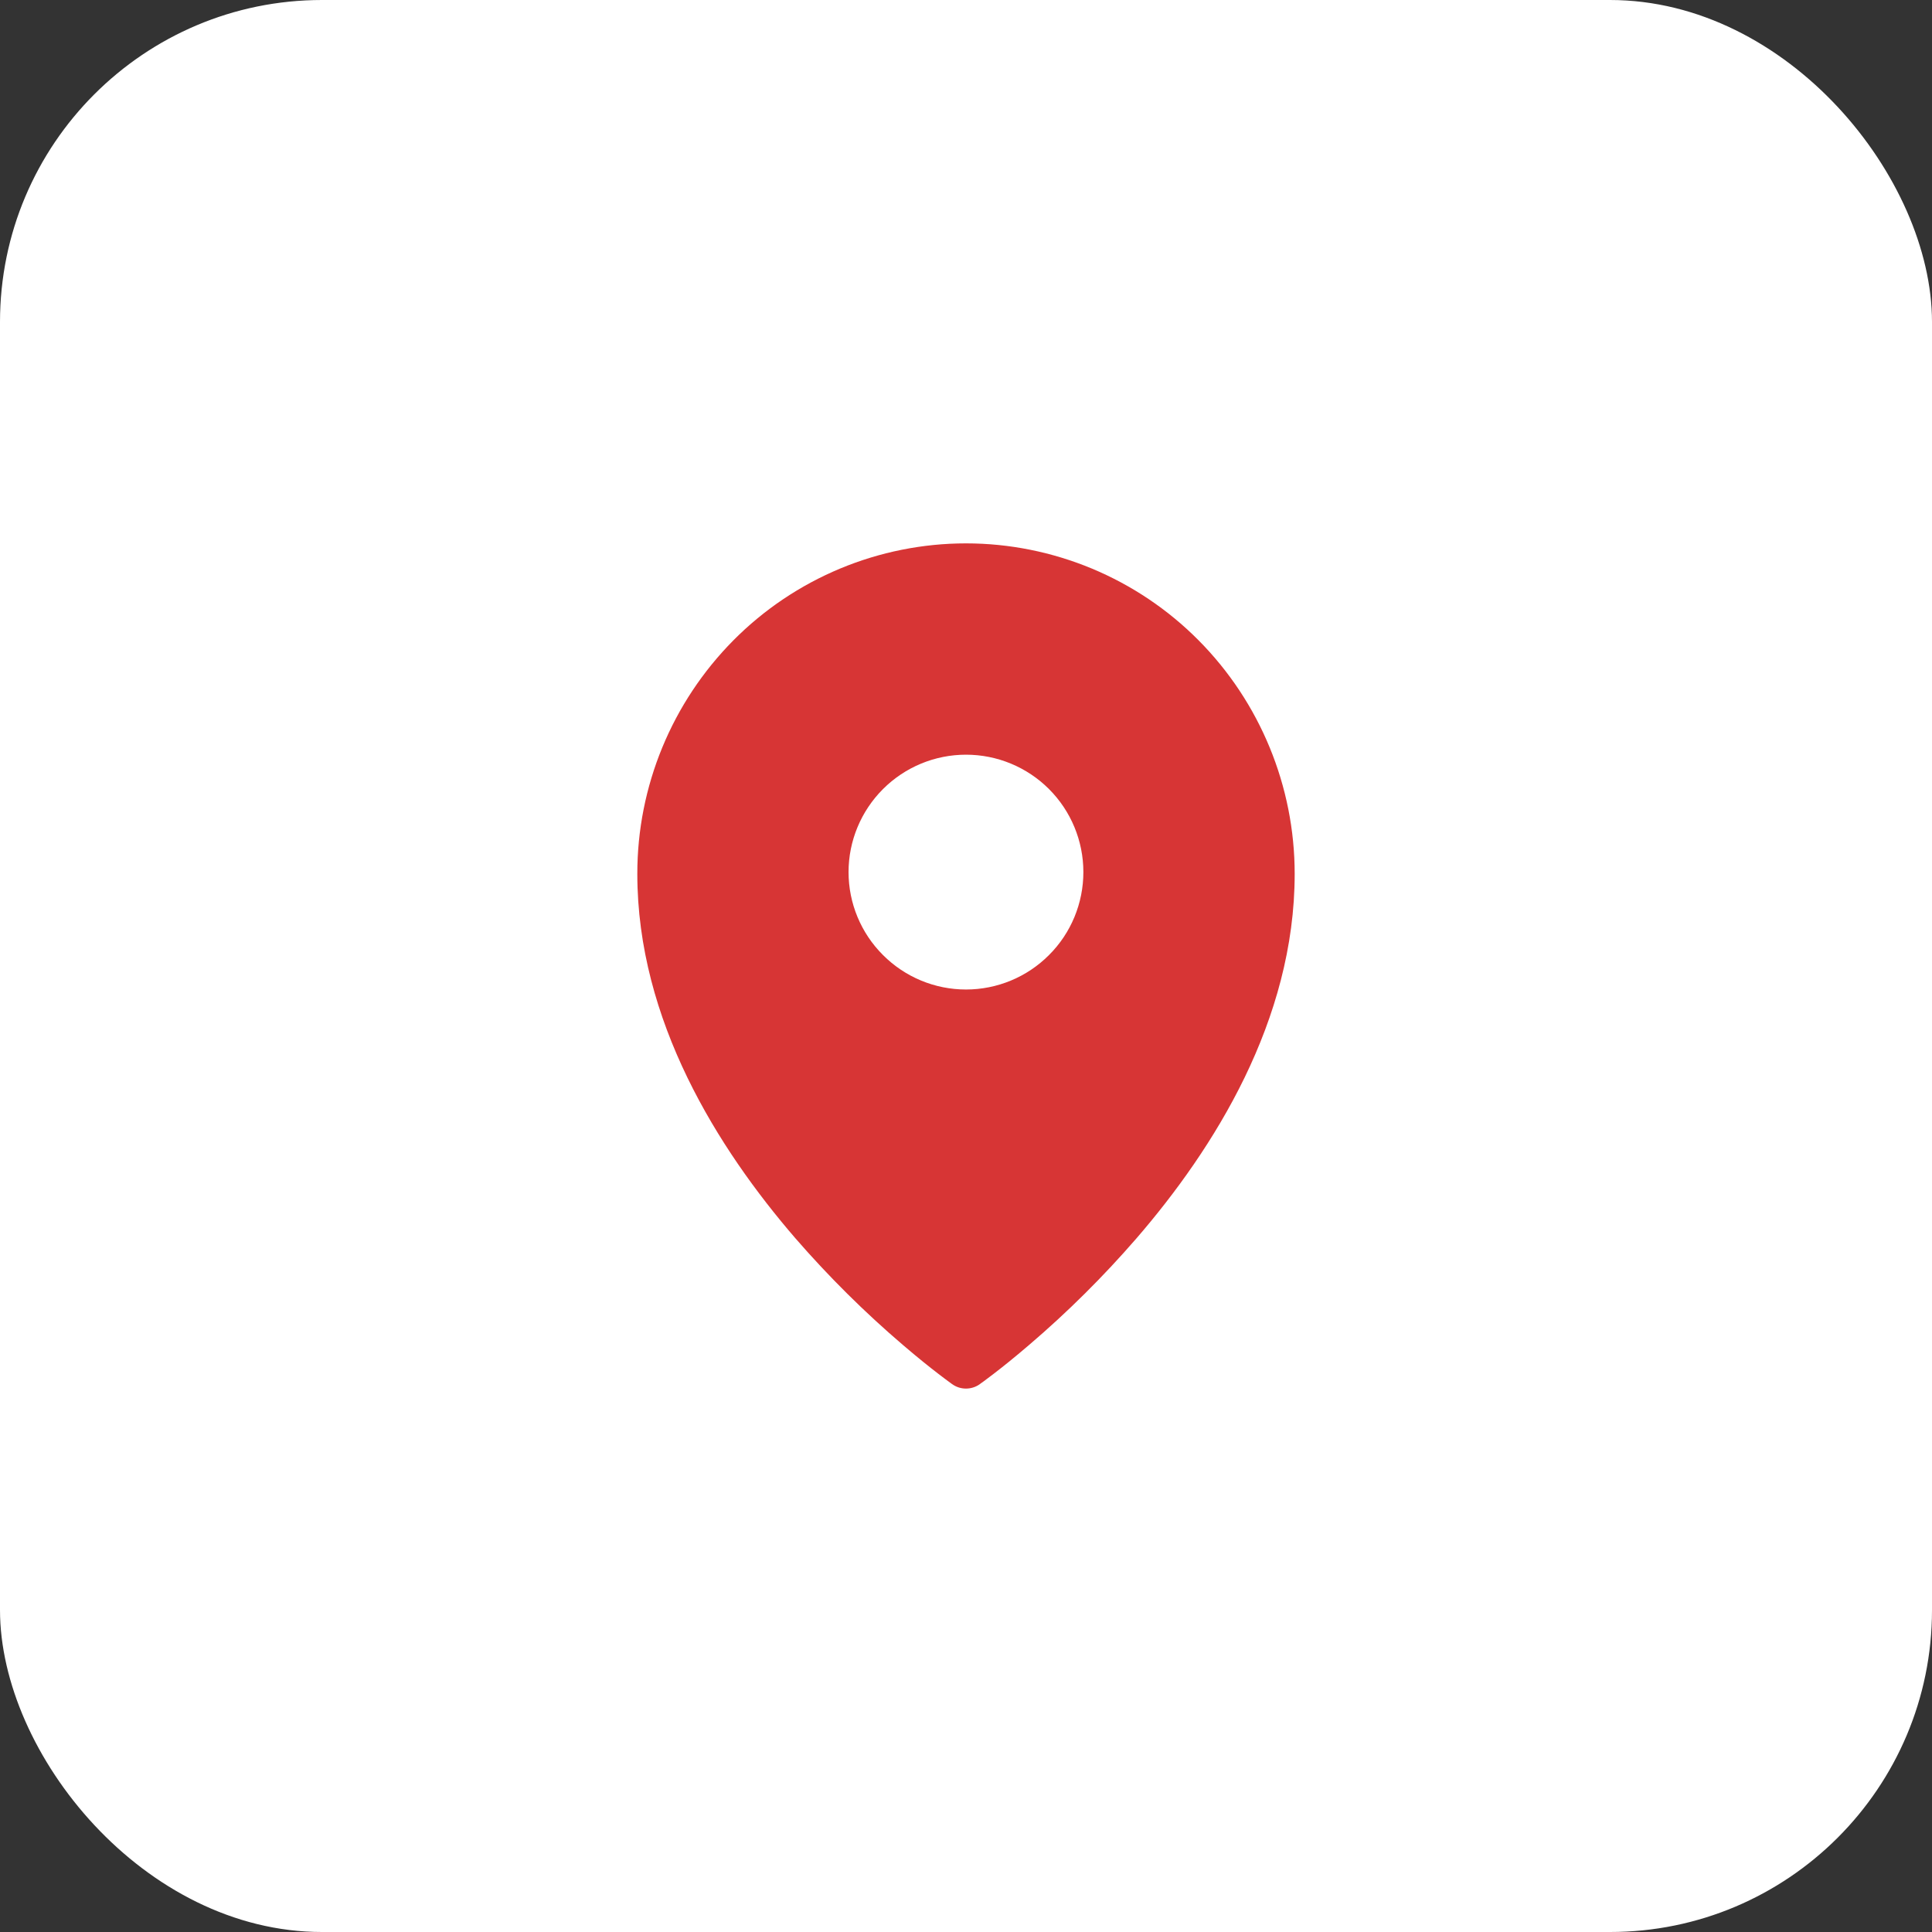
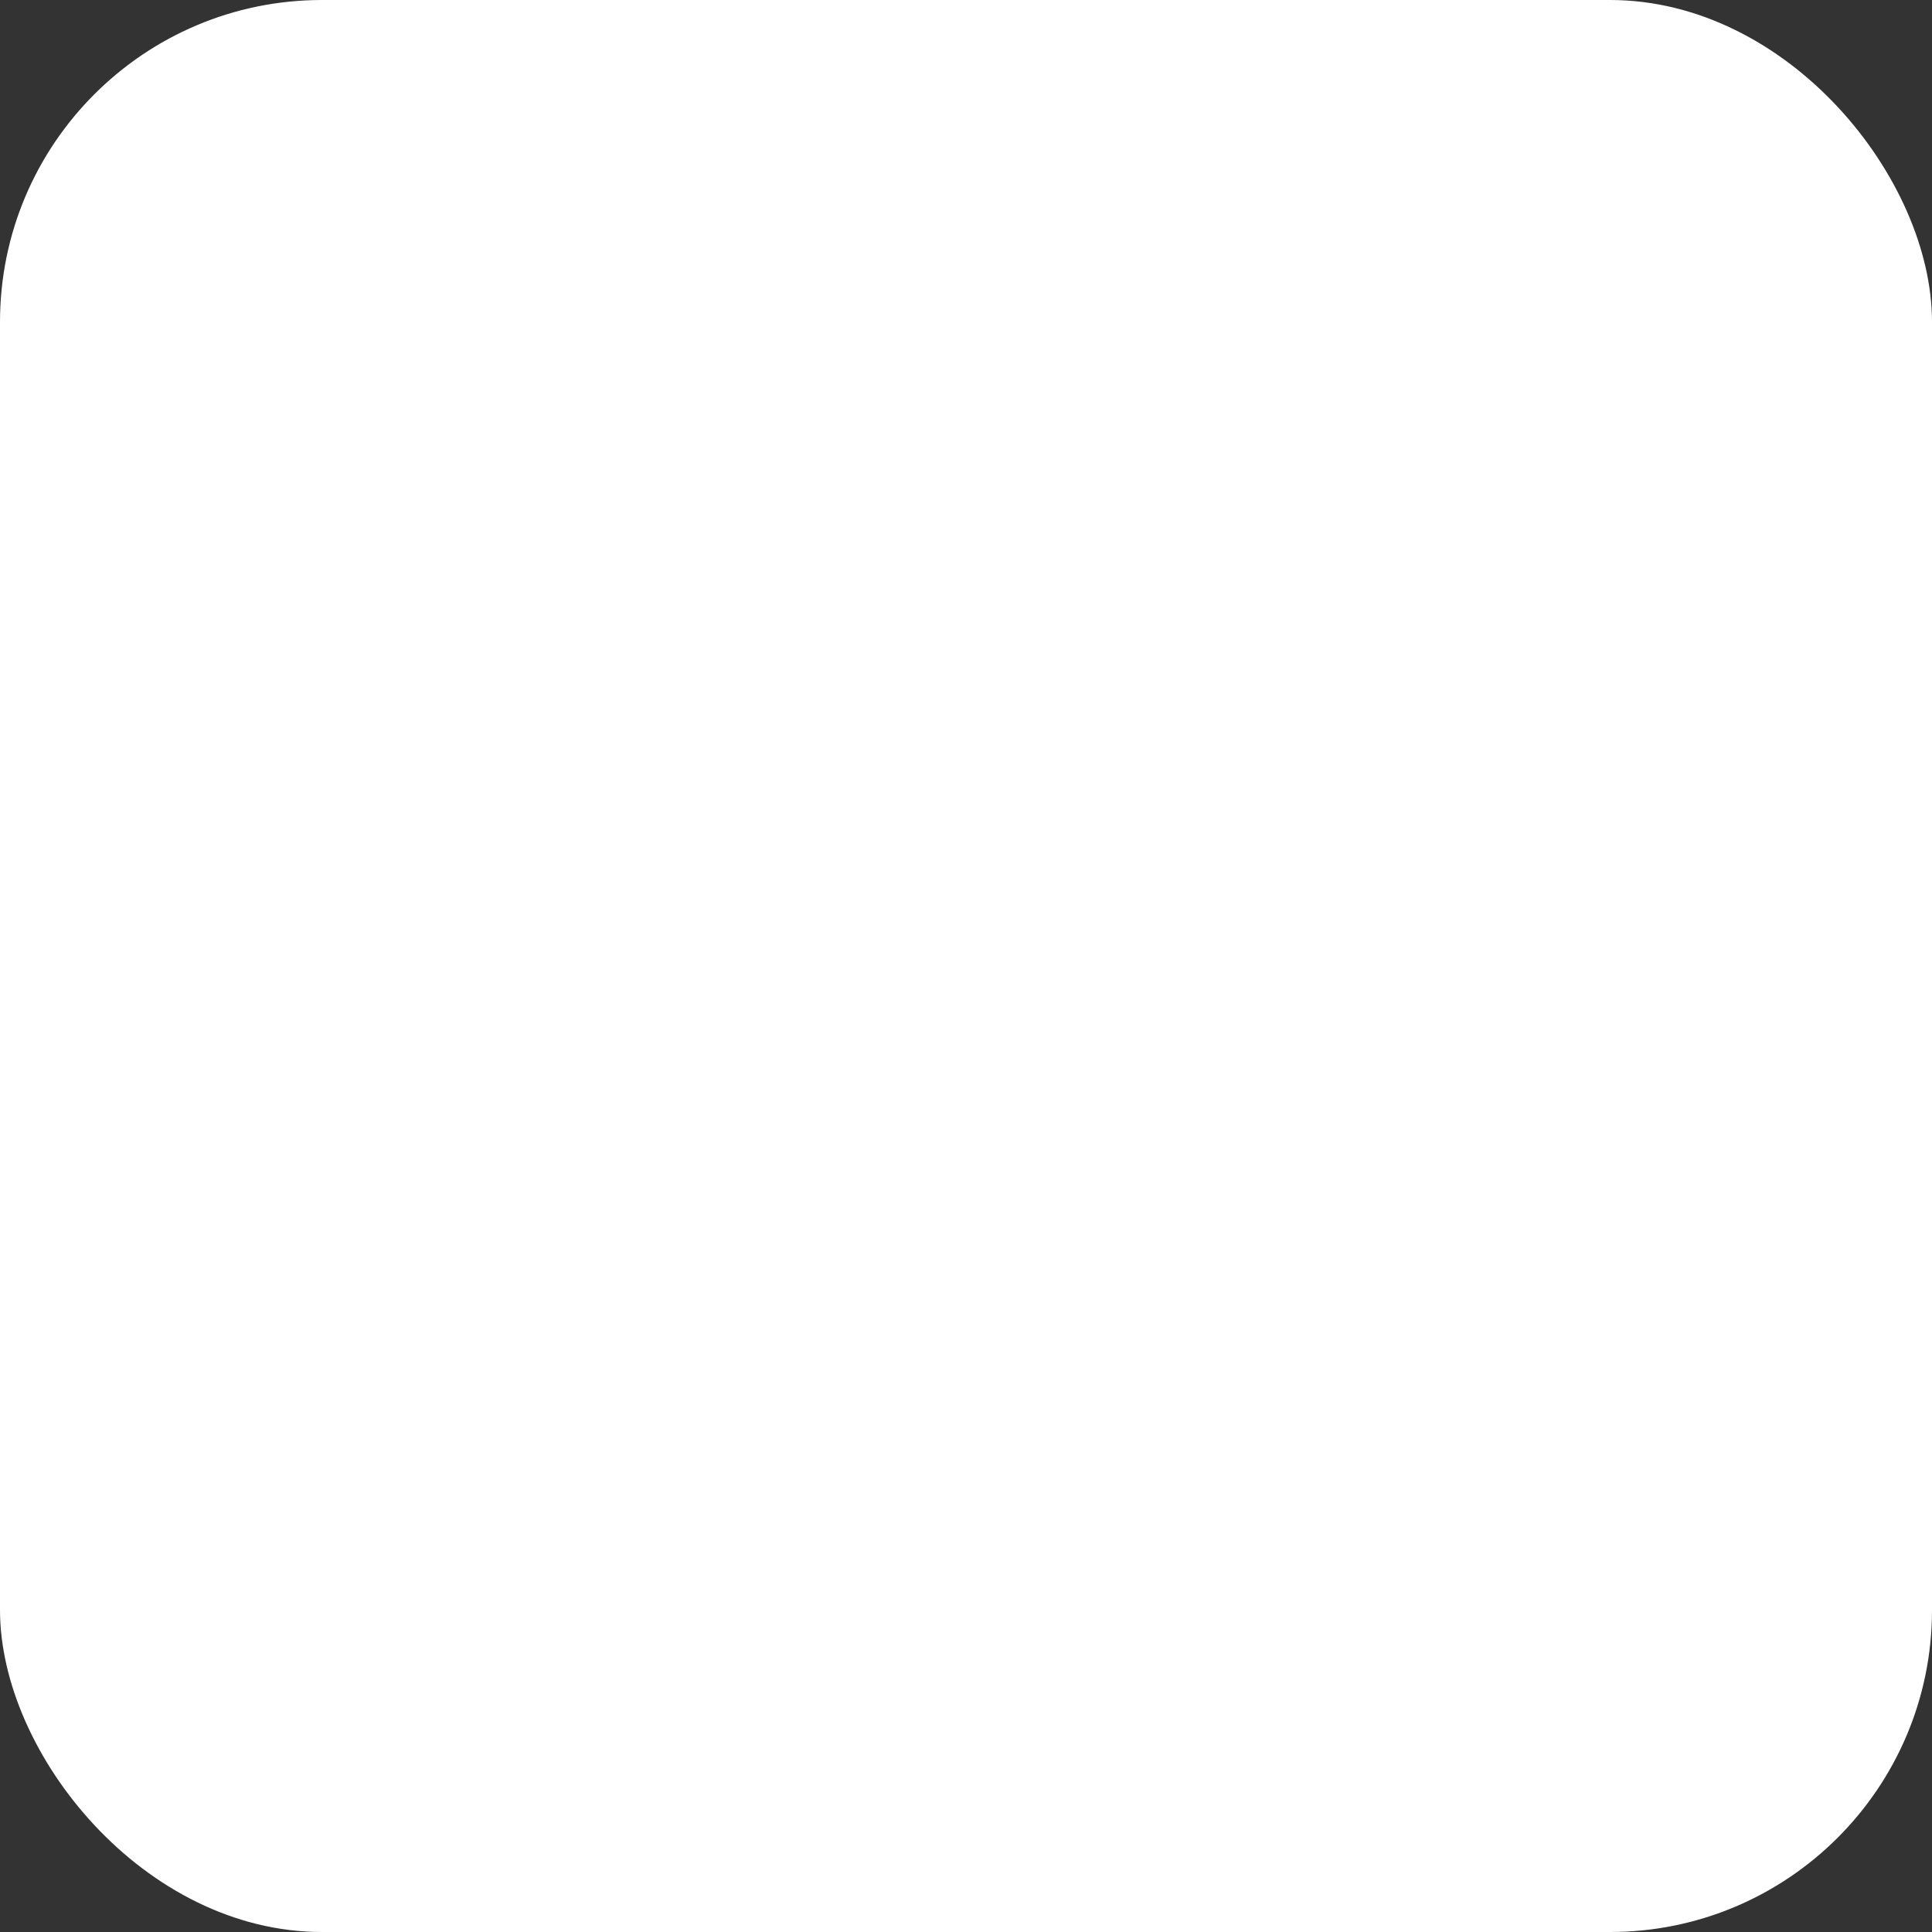
<svg xmlns="http://www.w3.org/2000/svg" width="24" height="24" viewBox="0 0 24 24" fill="none">
  <rect x="0" y="0" width="24" height="24" fill="#333333" stroke="none" />
  <rect width="24" height="24" rx="4" fill="white" />
-   <path fill-rule="evenodd" clip-rule="evenodd" d="M12.168 17.197L12.169 17.196L12.172 17.194L12.181 17.187L12.215 17.163C12.245 17.141 12.286 17.109 12.341 17.068C12.448 16.986 12.6 16.865 12.782 16.709C13.259 16.302 13.705 15.859 14.116 15.385C15.081 14.269 16.083 12.677 16.083 10.855C16.083 9.768 15.653 8.723 14.888 7.953C14.51 7.572 14.06 7.27 13.564 7.063C13.068 6.857 12.537 6.75 12 6.75C11.463 6.75 10.931 6.857 10.436 7.063C9.94 7.27 9.49 7.572 9.112 7.953C8.346 8.725 7.916 9.768 7.917 10.856C7.917 12.677 8.919 14.269 9.883 15.385C10.295 15.859 10.741 16.302 11.218 16.709C11.4 16.865 11.552 16.986 11.659 17.068C11.712 17.109 11.765 17.148 11.819 17.188L11.828 17.194L11.831 17.196L11.832 17.197C11.932 17.267 12.067 17.267 12.168 17.197ZM13.458 10.833C13.458 11.22 13.305 11.591 13.031 11.864C12.758 12.138 12.387 12.292 12 12.292C11.613 12.292 11.242 12.138 10.969 11.864C10.695 11.591 10.541 11.22 10.541 10.833C10.541 10.447 10.695 10.076 10.969 9.802C11.242 9.529 11.613 9.375 12 9.375C12.387 9.375 12.758 9.529 13.031 9.802C13.305 10.076 13.458 10.447 13.458 10.833Z" fill="#D73535" />
</svg>